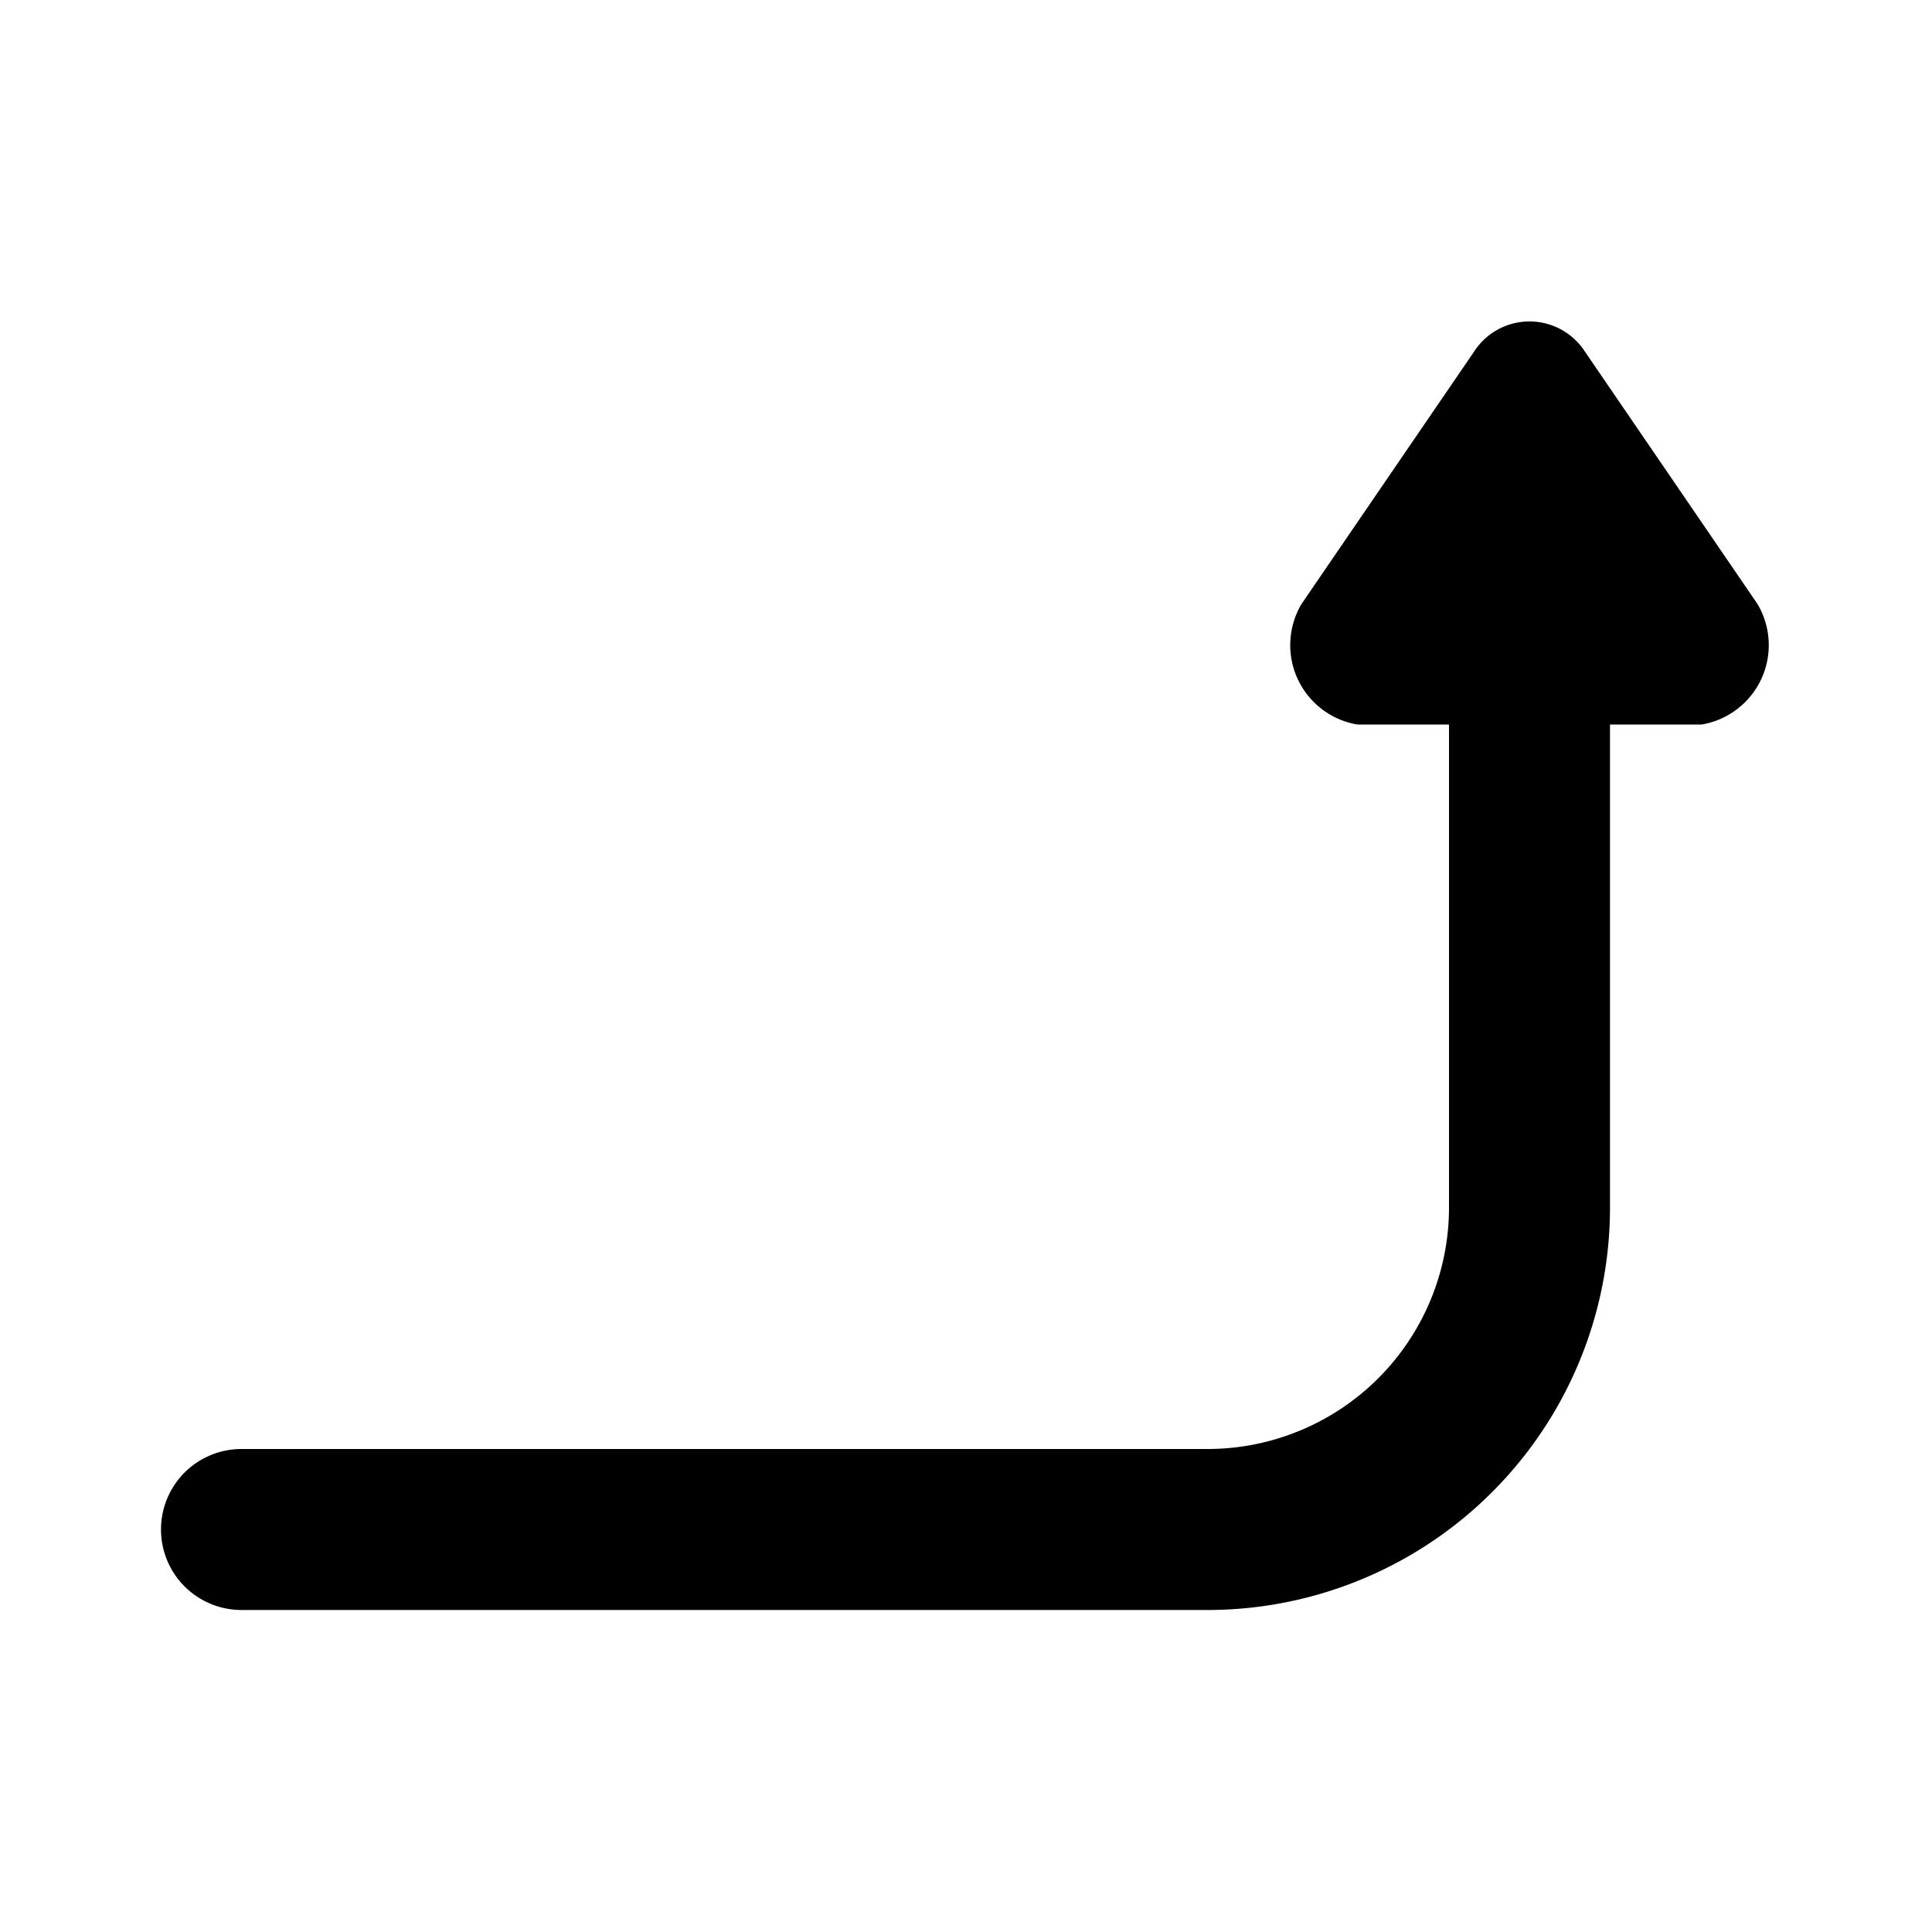
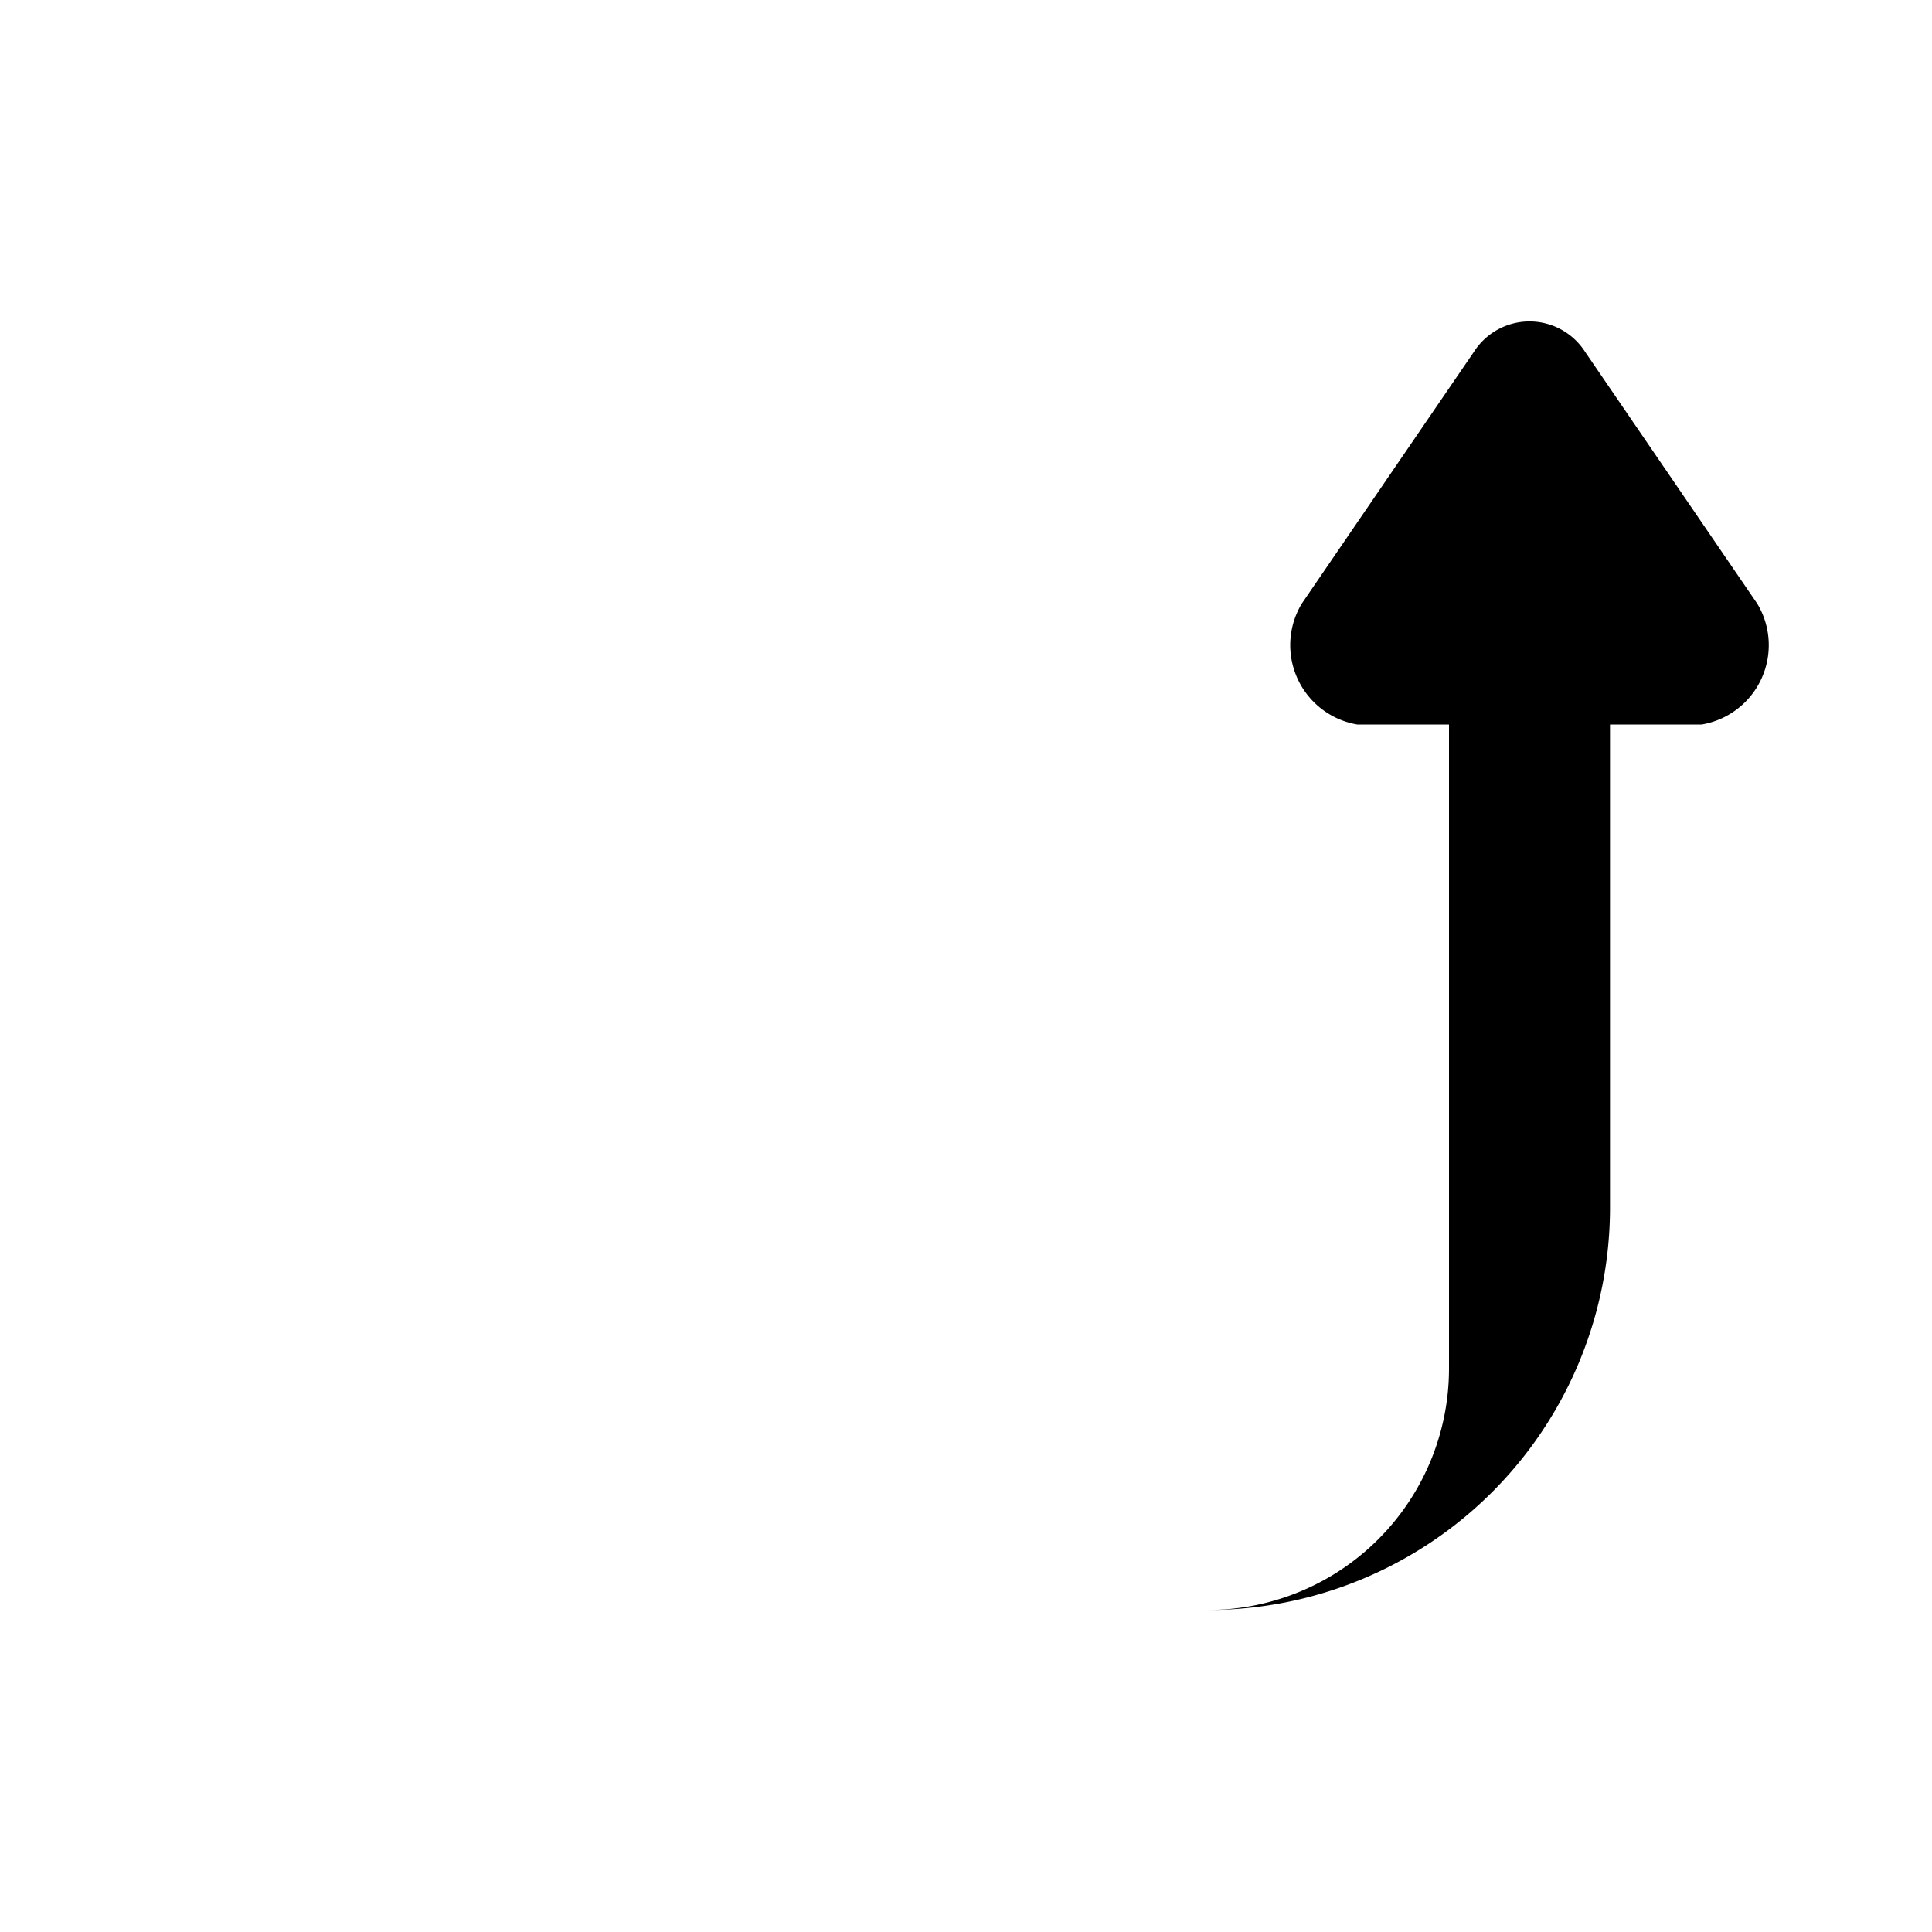
<svg xmlns="http://www.w3.org/2000/svg" fill="#000000" width="800px" height="800px" viewBox="0 0 24 24" id="turn-up-right-direction-round-2" data-name="Flat Color" class="icon flat-color">
-   <path id="primary" d="M19.69,4.37,21.83,7.5A1,1,0,0,1,21.14,9H20v6a5,5,0,0,1-5,5H3a1,1,0,0,1,0-2H15a3,3,0,0,0,3-3V9H16.86a1,1,0,0,1-.69-1.5l2.14-3.13A.82.82,0,0,1,19.69,4.37Z" style="fill: rgb(0, 0, 0);" />
+   <path id="primary" d="M19.69,4.37,21.83,7.5A1,1,0,0,1,21.14,9H20v6a5,5,0,0,1-5,5H3H15a3,3,0,0,0,3-3V9H16.86a1,1,0,0,1-.69-1.5l2.14-3.13A.82.82,0,0,1,19.69,4.37Z" style="fill: rgb(0, 0, 0);" />
</svg>